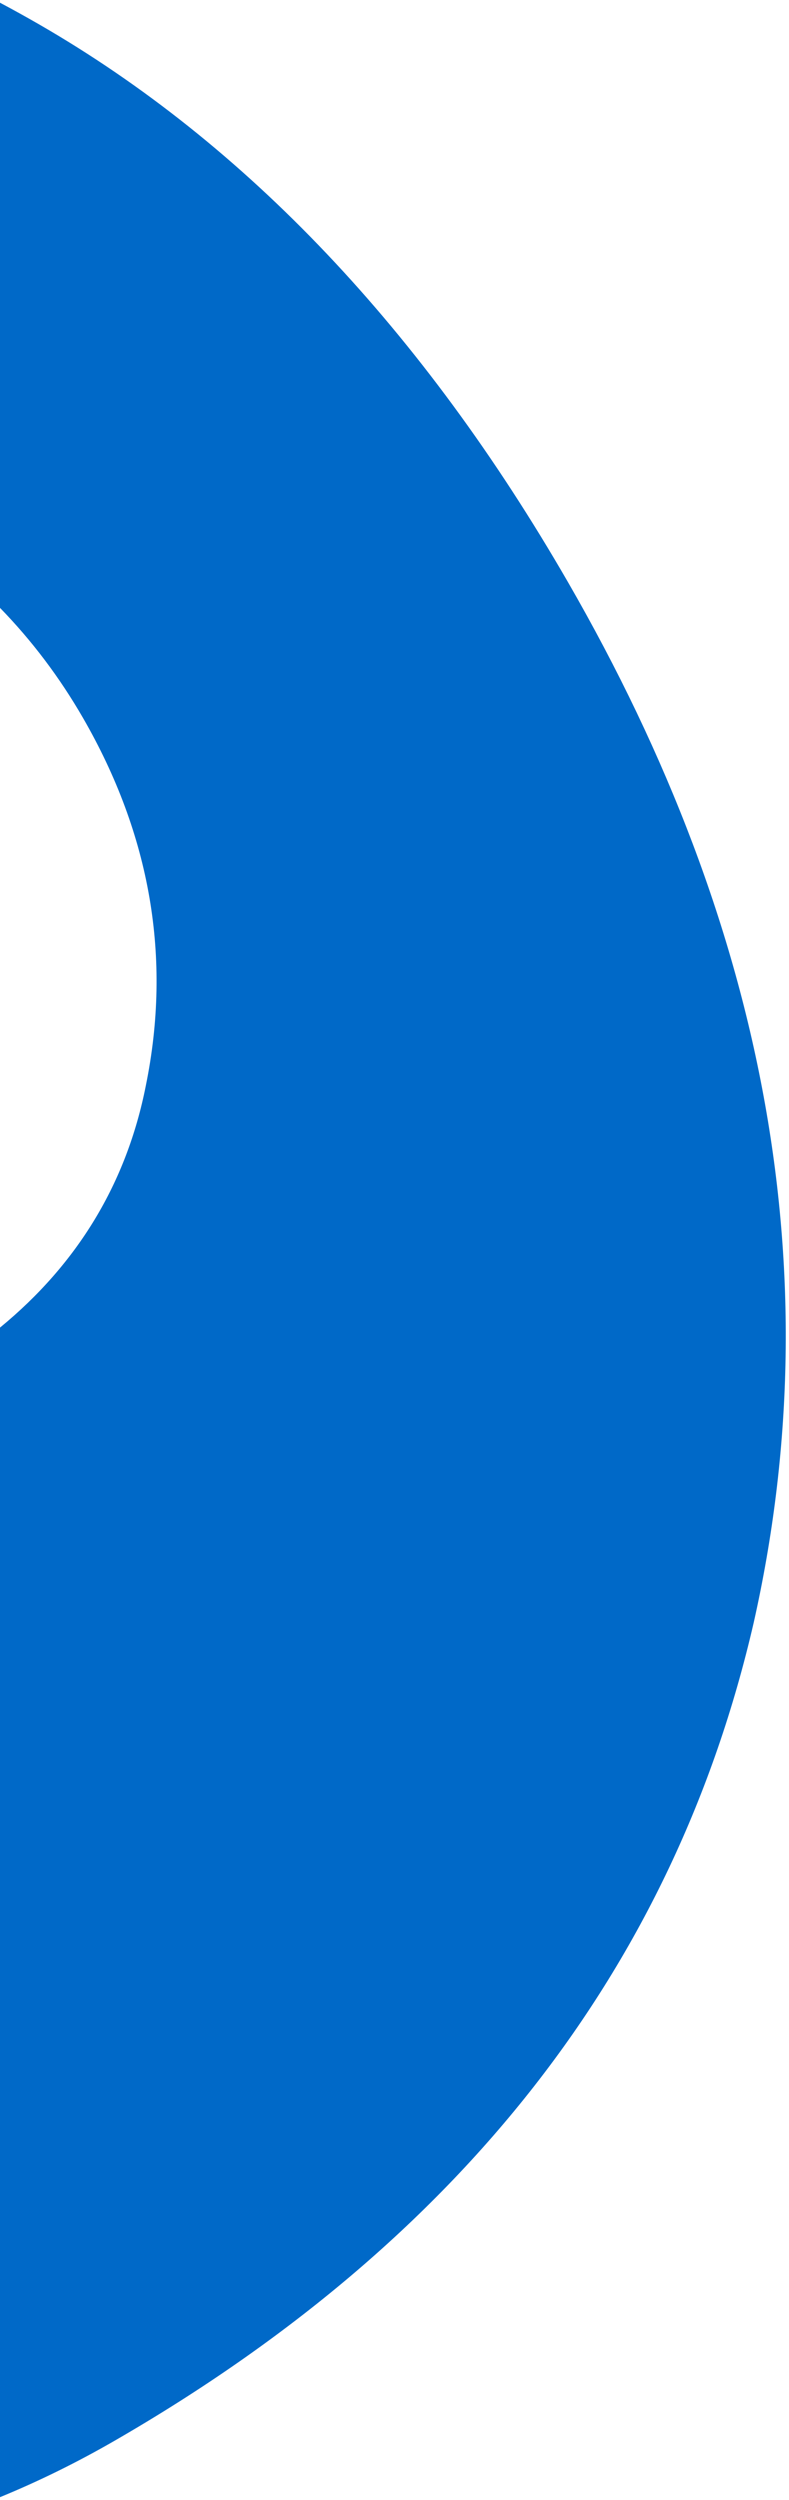
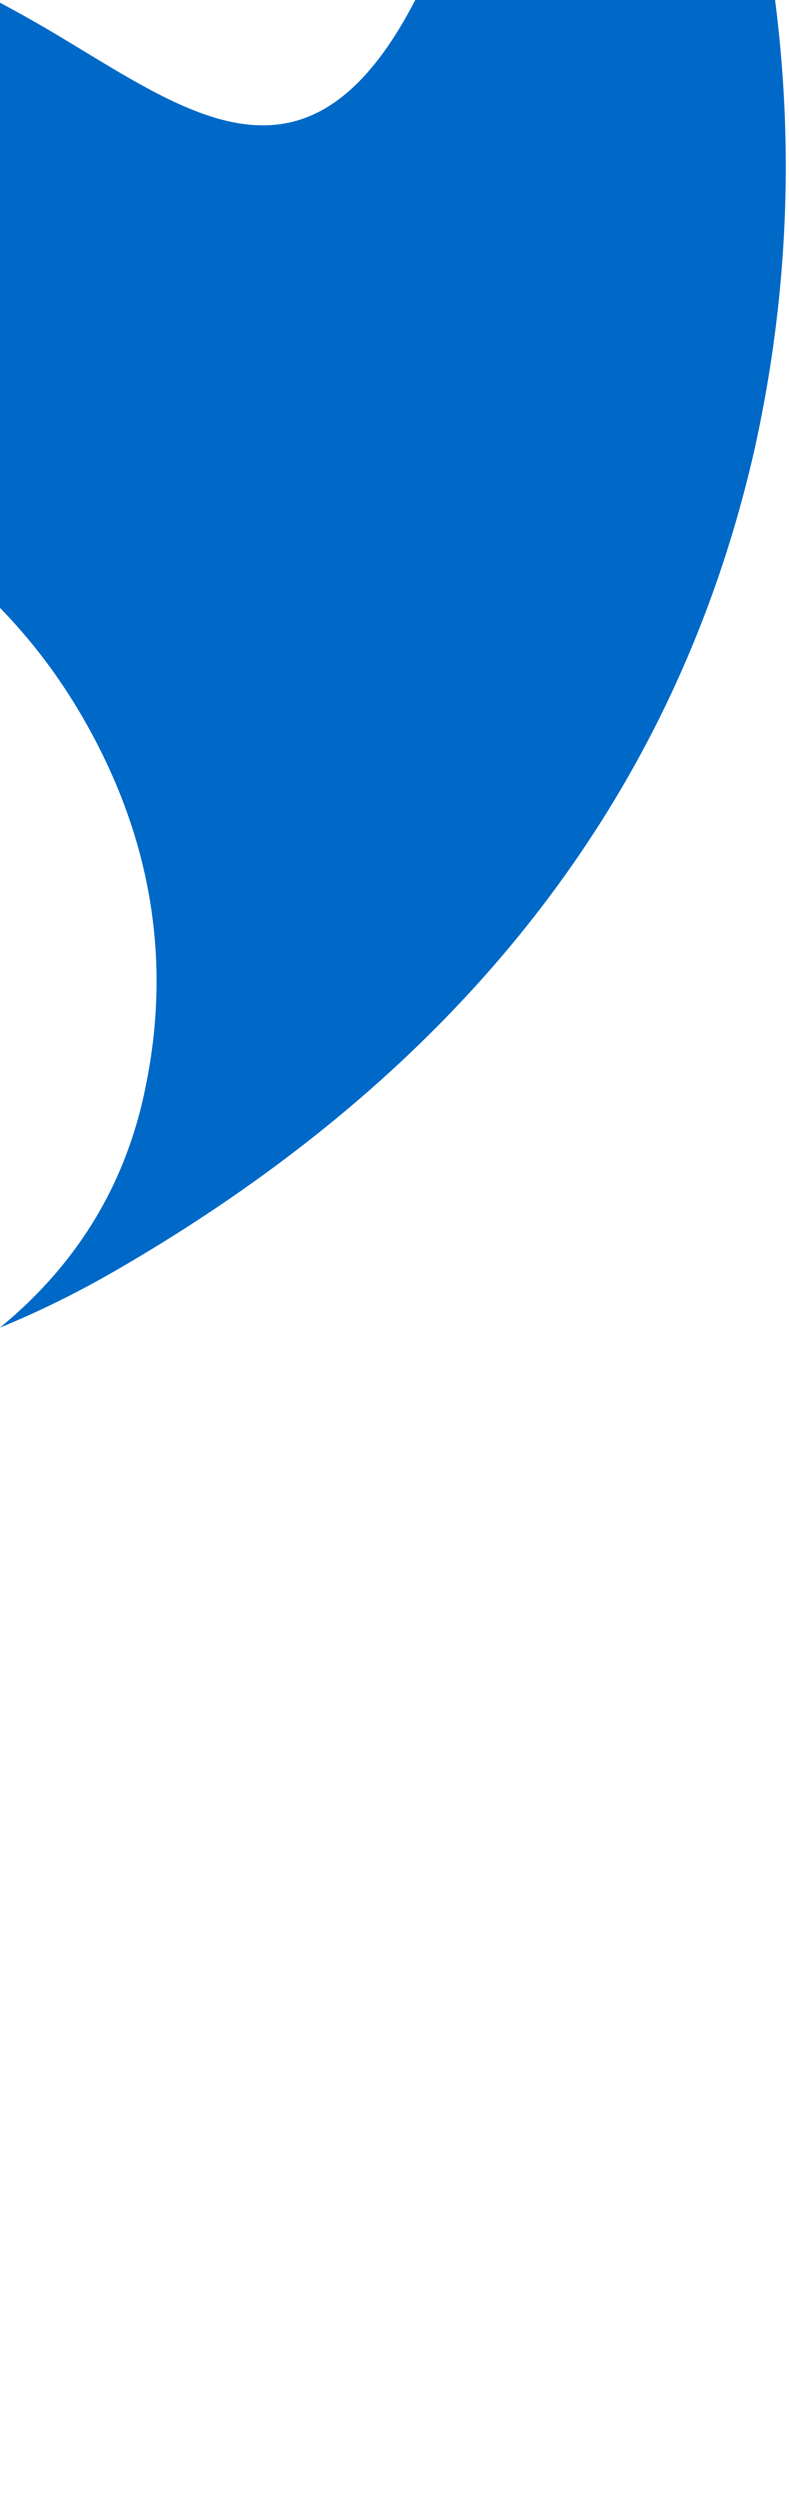
<svg xmlns="http://www.w3.org/2000/svg" version="1.1" id="Layer_1" x="0px" y="0px" width="300px" height="950px" viewBox="0 0 300 950" enable-background="new 0 0 300 950" xml:space="preserve">
-   <path fill="#0069C8" d="M14.818,9.238C9.941,6.429,5.001,3.693,0,1.03v229.965c12.137,12.464,22.655,26.404,31.549,41.809  c25.644,44.417,33.795,91.262,23.909,139.706C48.164,449.561,29.531,480.271,0,504.512V948.97  c14.802-6.072,29.386-13.257,43.754-21.552c131.682-76.027,212.641-179.835,242.837-310.833  c29.24-130.128,5.9-262.808-70.704-395.489C160.81,125.699,93.512,54.604,14.818,9.238z" />
+   <path fill="#0069C8" d="M14.818,9.238C9.941,6.429,5.001,3.693,0,1.03v229.965c12.137,12.464,22.655,26.404,31.549,41.809  c25.644,44.417,33.795,91.262,23.909,139.706C48.164,449.561,29.531,480.271,0,504.512c14.802-6.072,29.386-13.257,43.754-21.552c131.682-76.027,212.641-179.835,242.837-310.833  c29.24-130.128,5.9-262.808-70.704-395.489C160.81,125.699,93.512,54.604,14.818,9.238z" />
</svg>